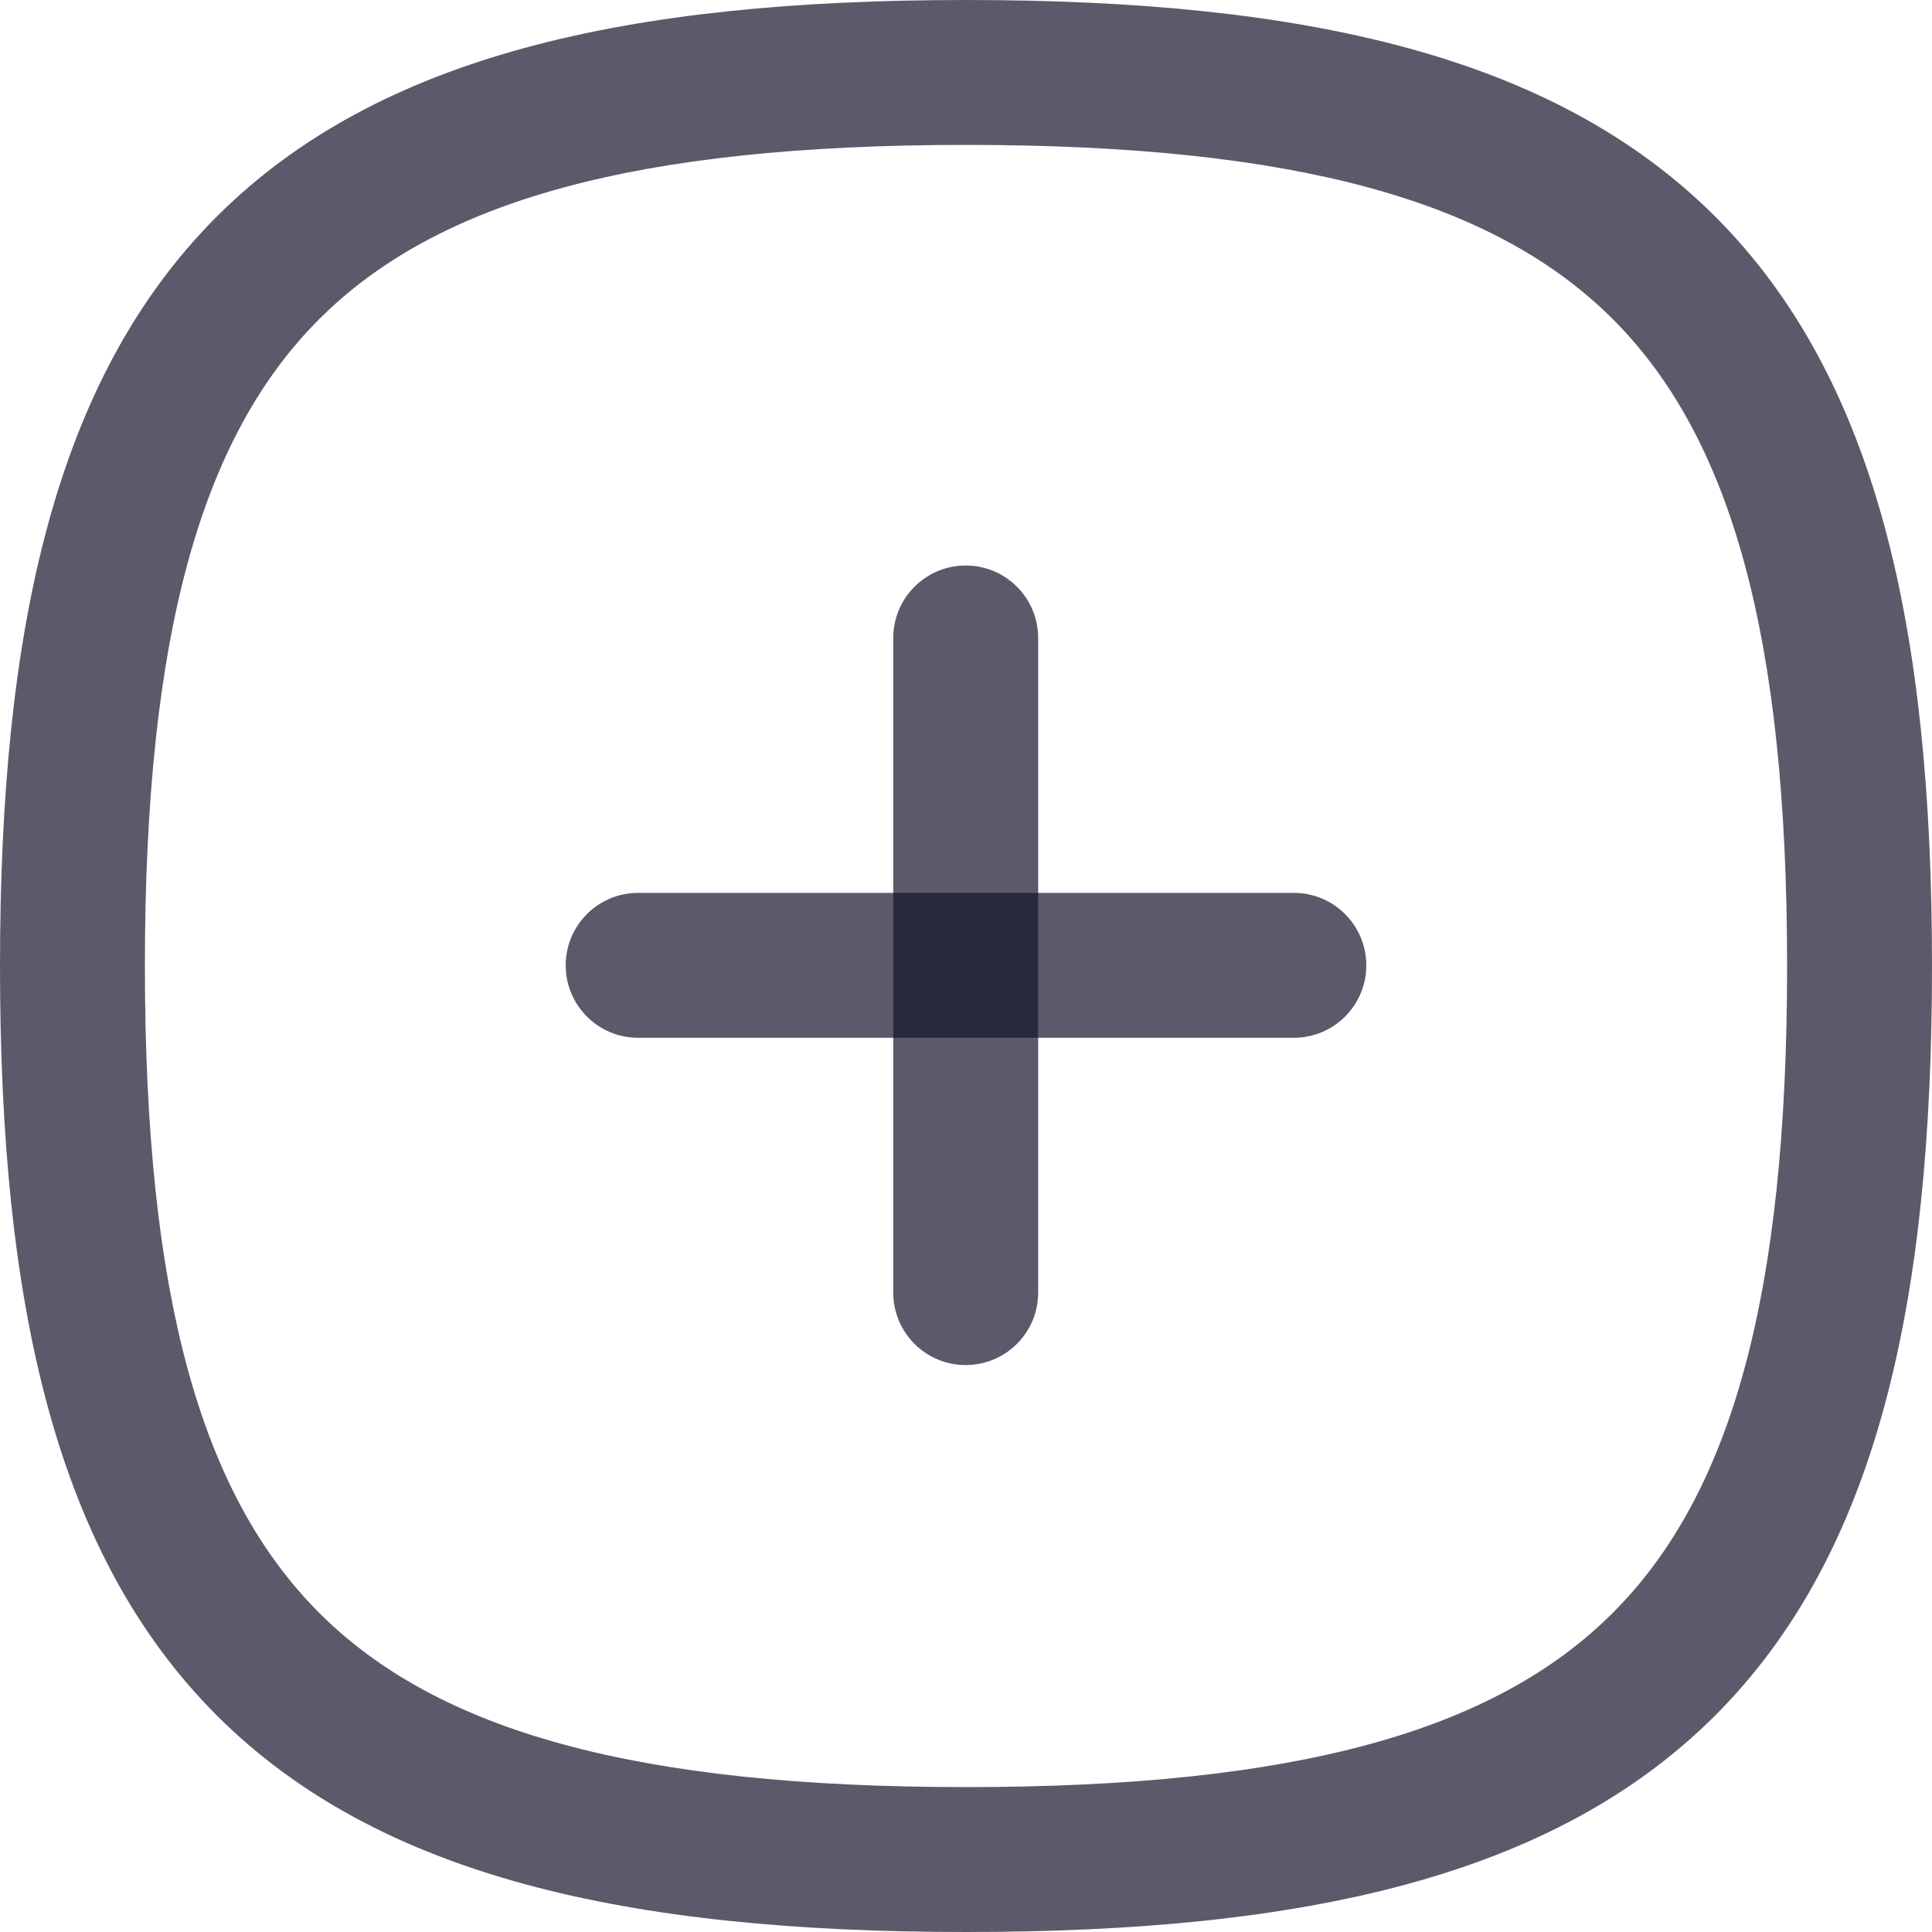
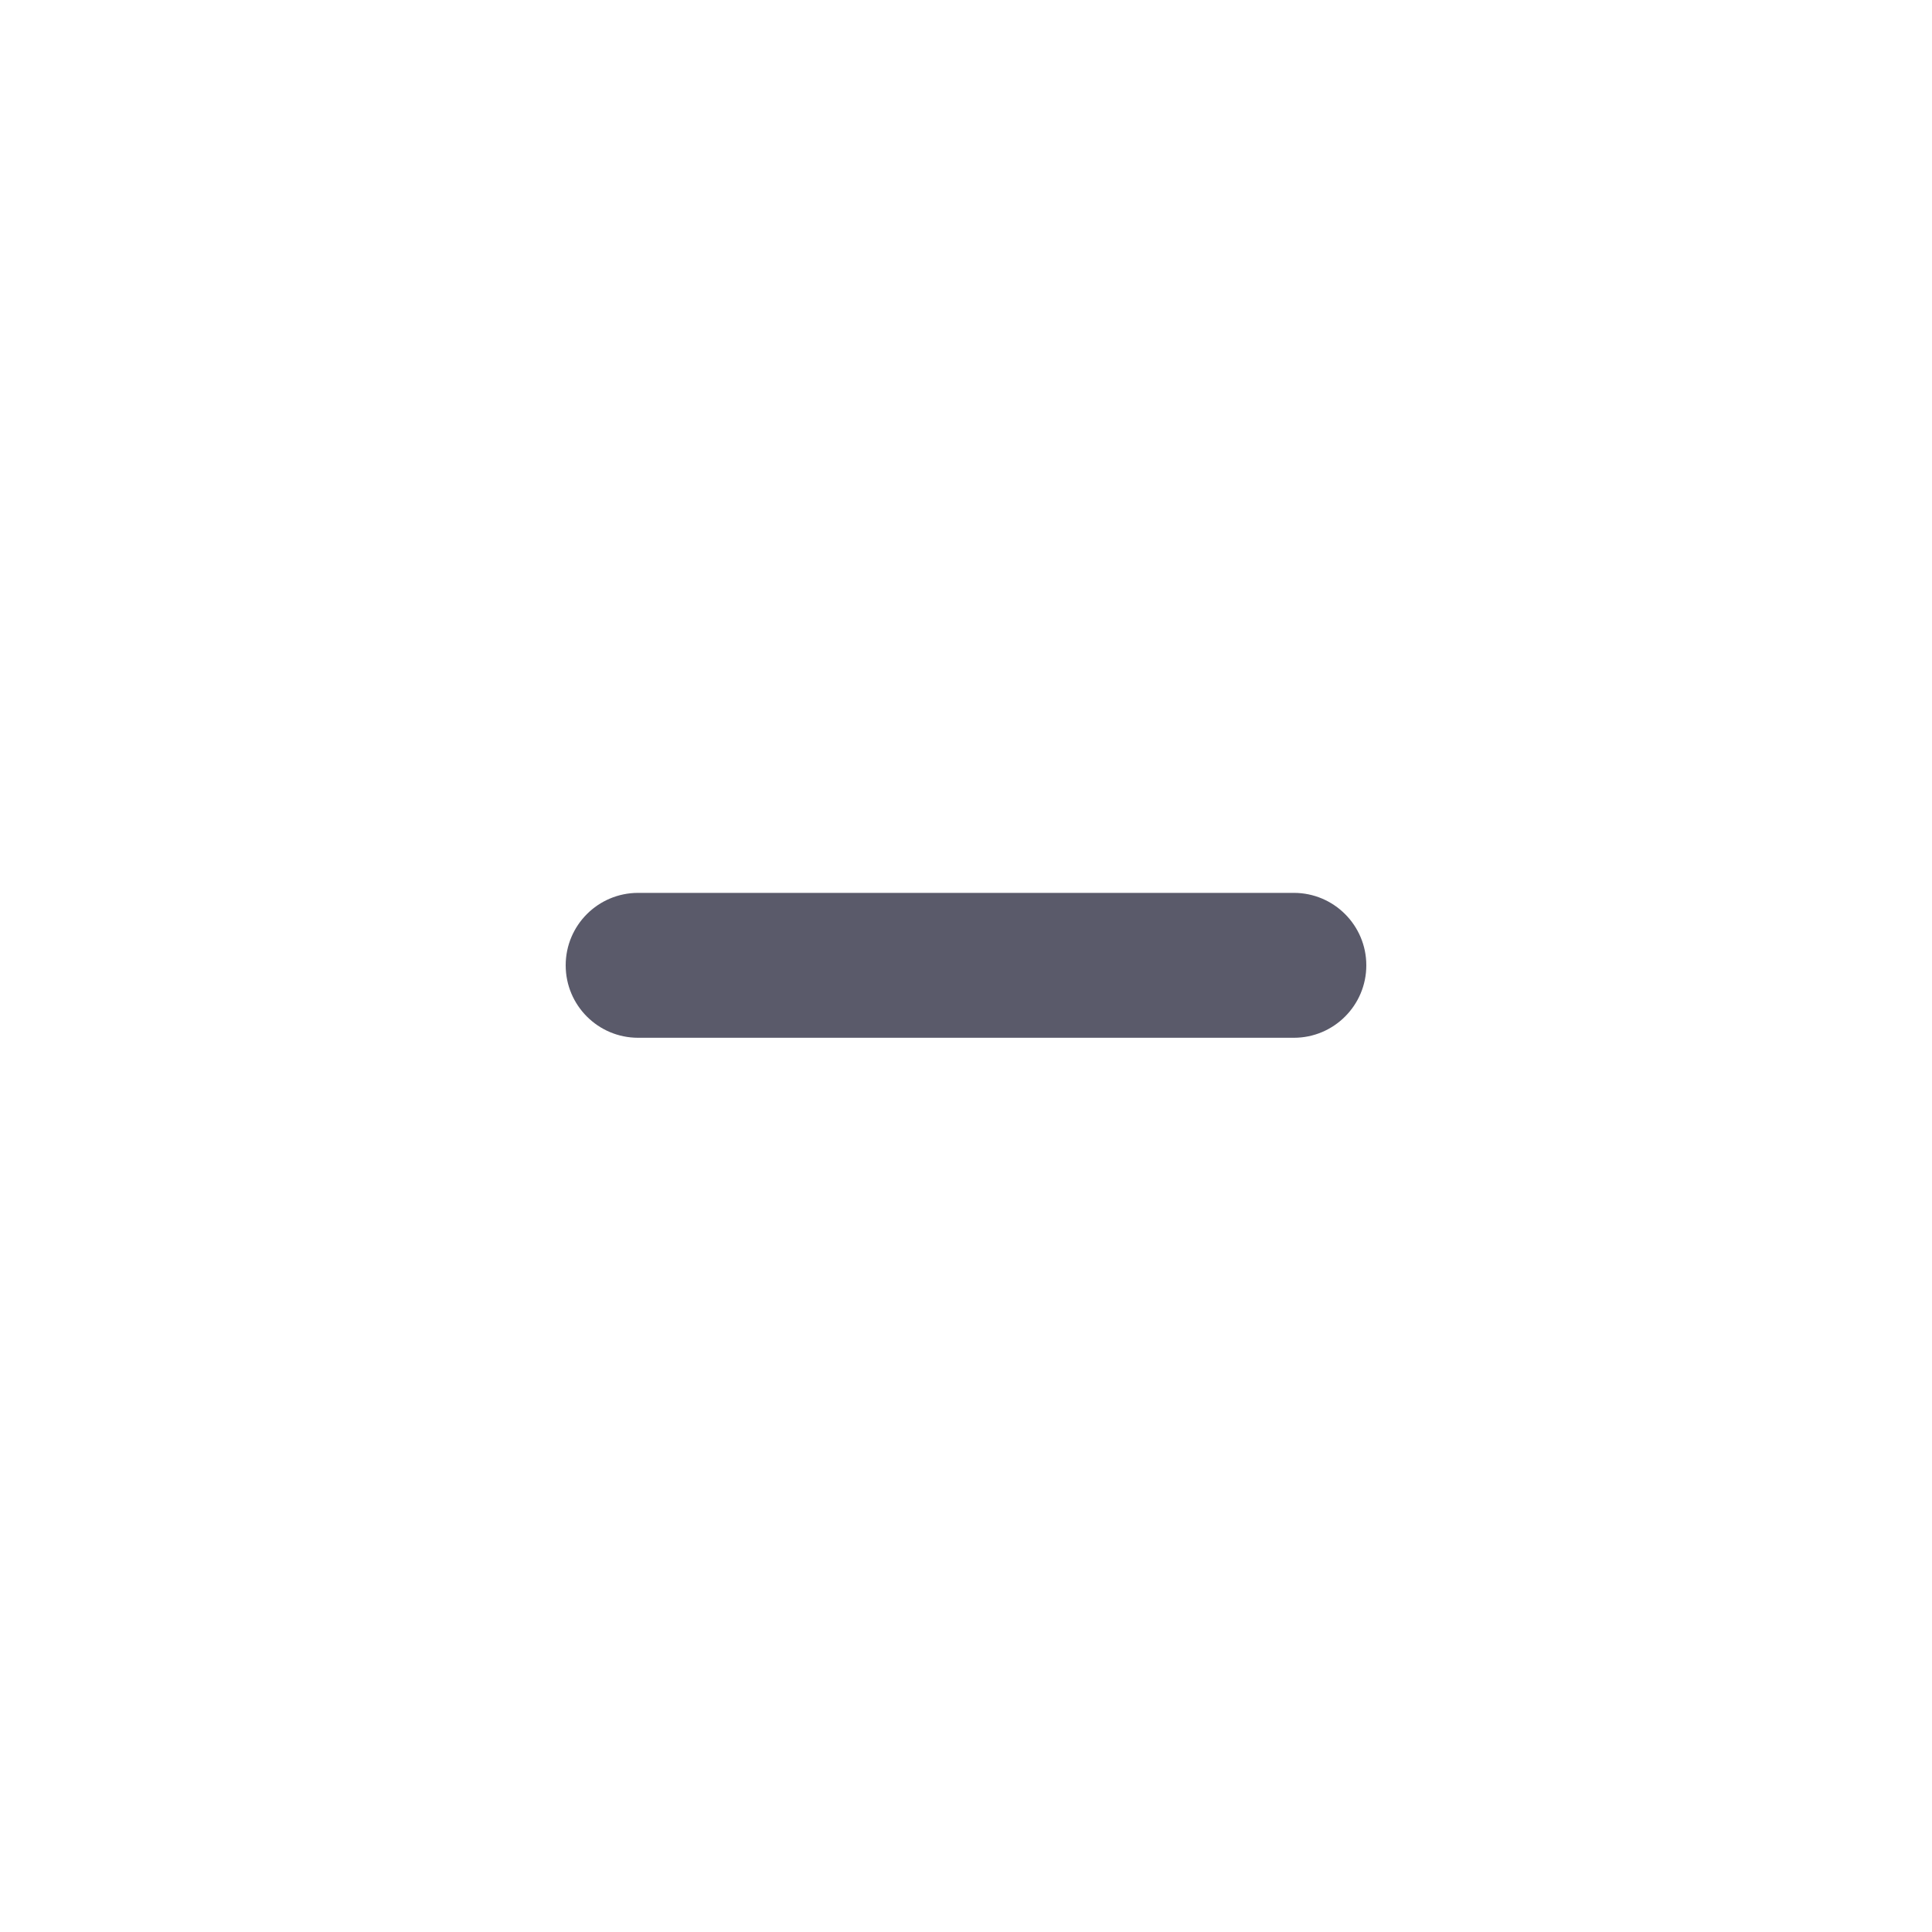
<svg xmlns="http://www.w3.org/2000/svg" width="20" height="20" viewBox="0 0 20 20" fill="none">
-   <path fill-rule="evenodd" clip-rule="evenodd" d="M9.997 5.854C10.411 5.854 10.747 6.19 10.747 6.604V13.381C10.747 13.796 10.411 14.131 9.997 14.131C9.583 14.131 9.247 13.796 9.247 13.381V6.604C9.247 6.19 9.583 5.854 9.997 5.854Z" fill="#14142B" fill-opacity="0.7" />
  <path fill-rule="evenodd" clip-rule="evenodd" d="M5.856 9.993C5.856 9.579 6.191 9.243 6.606 9.243L13.394 9.243C13.808 9.243 14.144 9.579 14.144 9.993C14.144 10.407 13.808 10.743 13.394 10.743L6.606 10.743C6.191 10.743 5.856 10.407 5.856 9.993Z" fill="#14142B" fill-opacity="0.7" />
-   <path fill-rule="evenodd" clip-rule="evenodd" d="M2.243 2.243C3.911 0.576 6.49 0 10 0C13.51 0 16.089 0.576 17.757 2.243C19.424 3.911 20 6.49 20 10C20 13.51 19.424 16.089 17.757 17.757C16.089 19.425 13.51 20 10 20C6.49 20 3.911 19.425 2.243 17.757C0.576 16.089 0 13.51 0 10C0 6.49 0.576 3.911 2.243 2.243ZM3.304 3.304C2.081 4.527 1.5 6.573 1.5 10C1.5 13.427 2.081 15.473 3.304 16.696C4.527 17.919 6.573 18.5 10 18.5C13.427 18.5 15.473 17.919 16.696 16.696C17.919 15.473 18.5 13.427 18.5 10C18.5 6.573 17.919 4.527 16.696 3.304C15.473 2.081 13.427 1.5 10 1.5C6.573 1.5 4.527 2.081 3.304 3.304Z" fill="#14142B" fill-opacity="0.7" />
</svg>